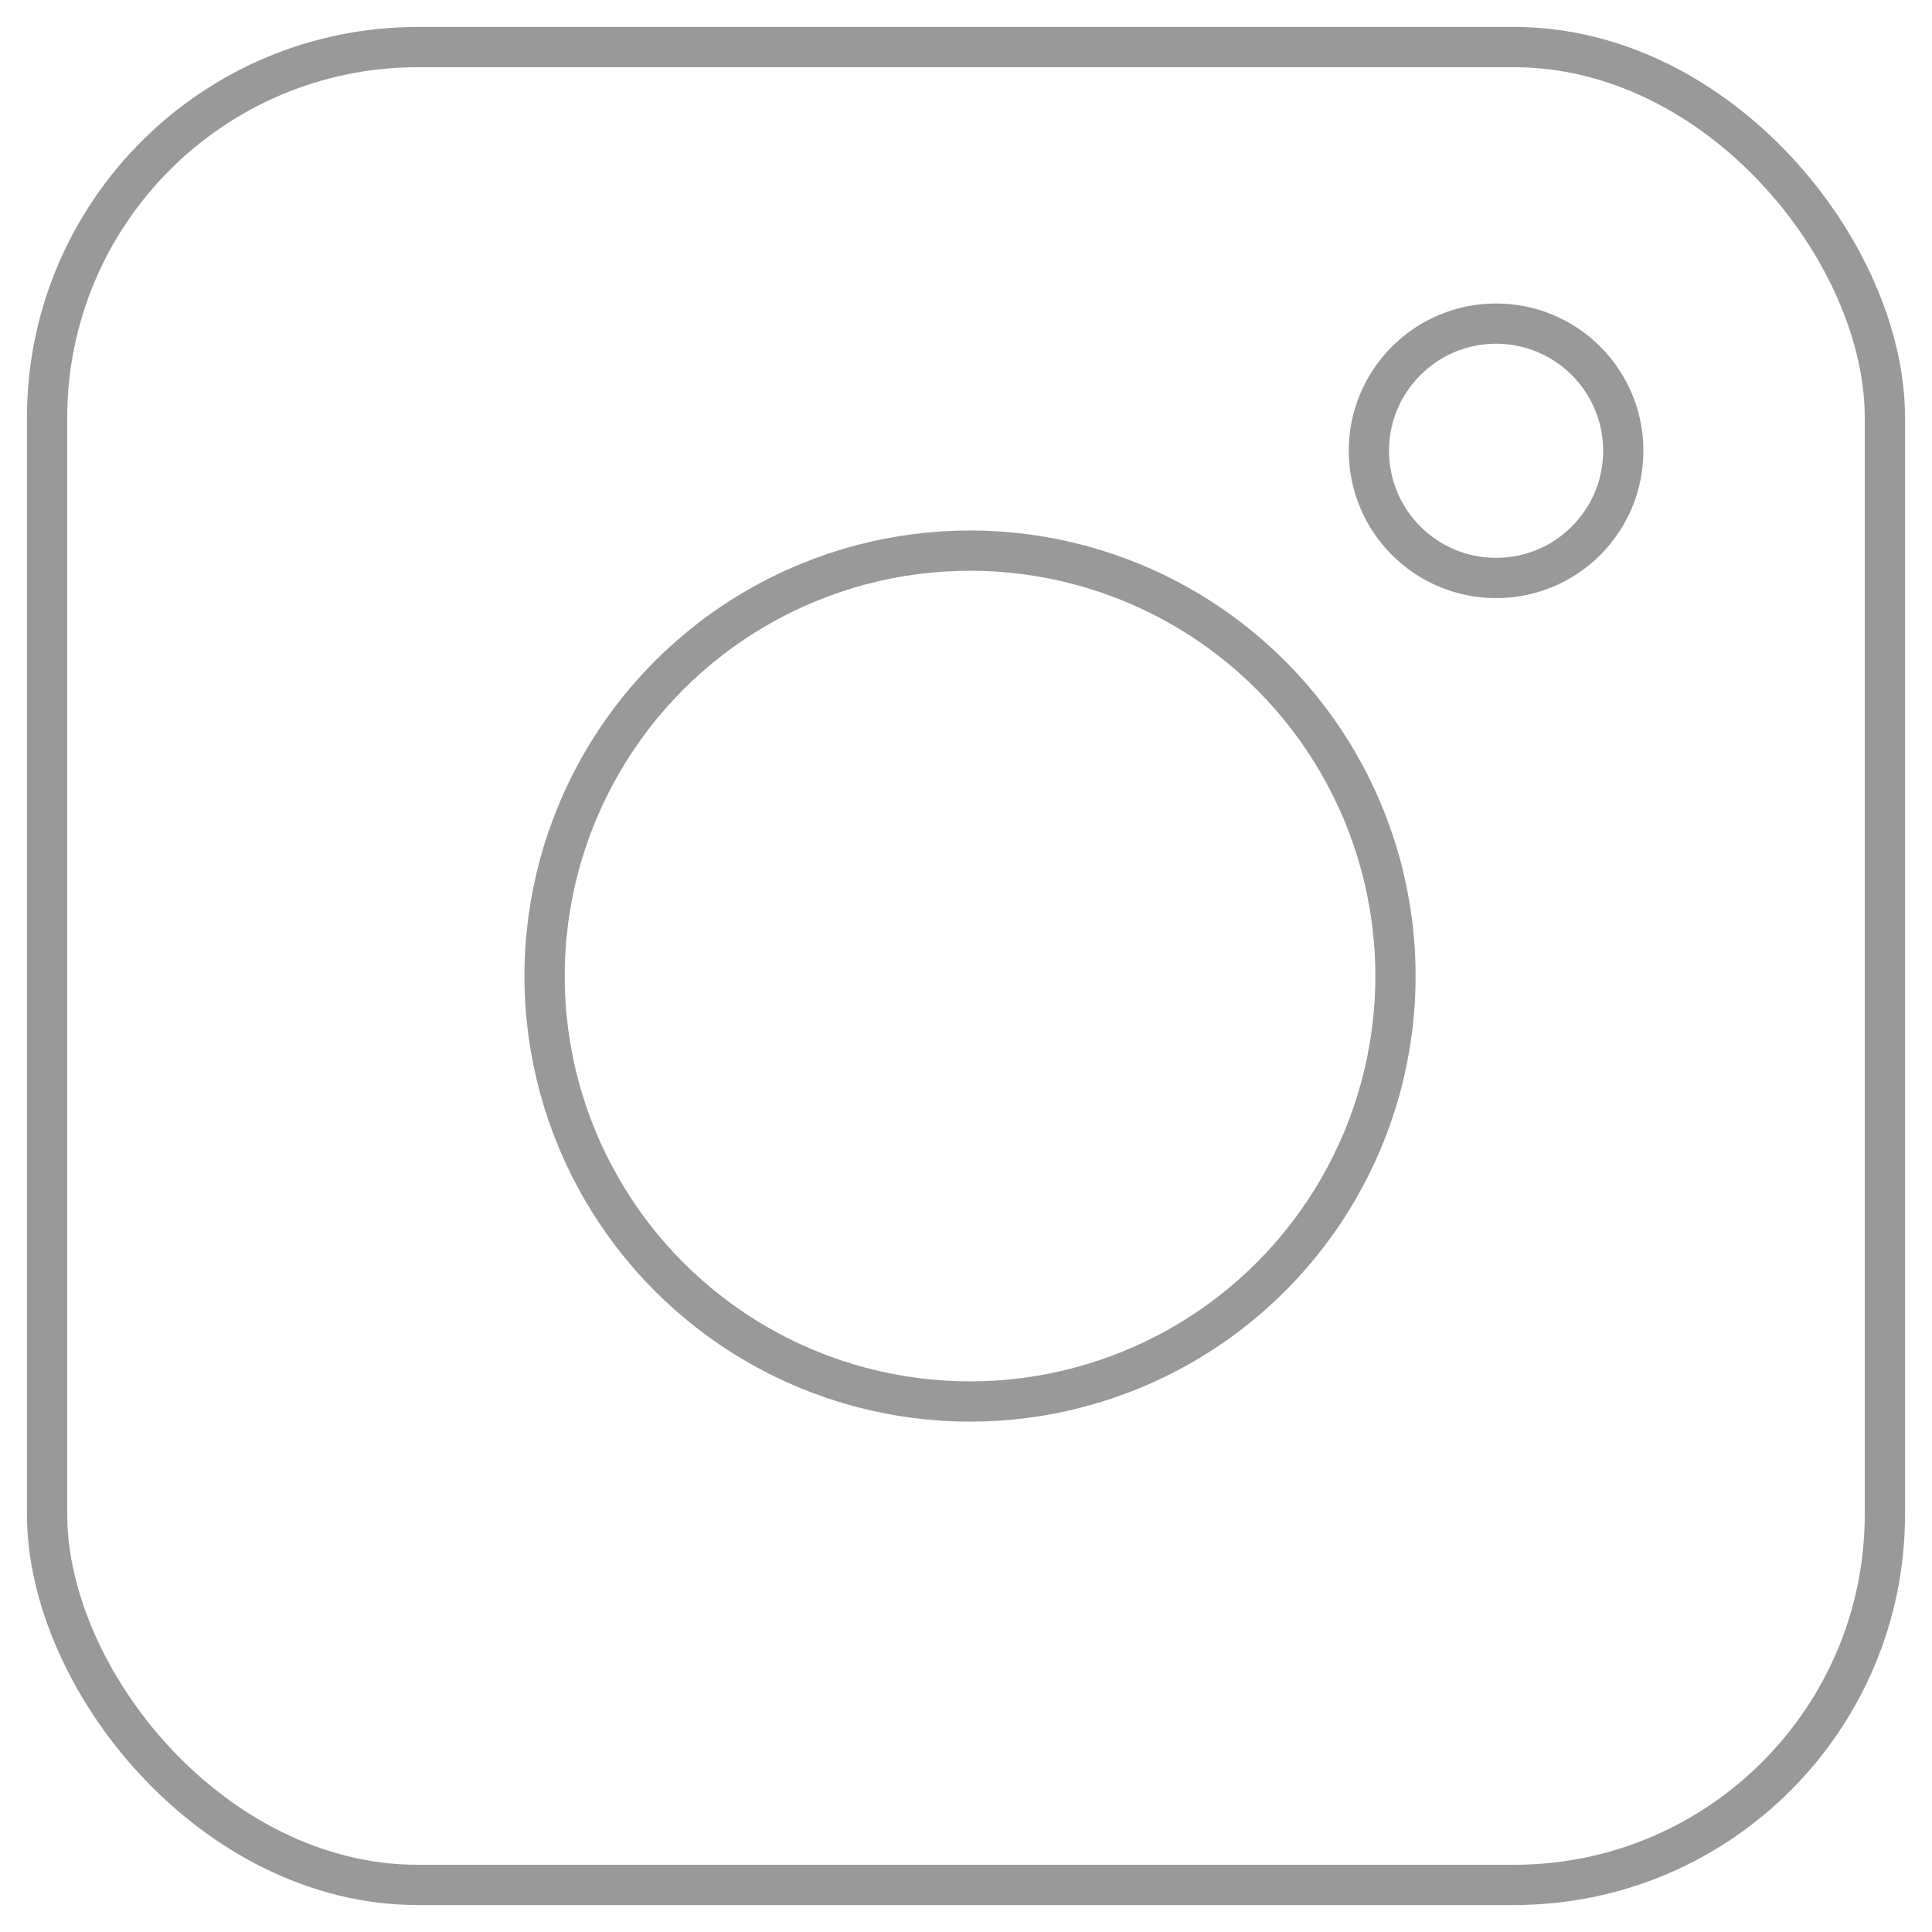
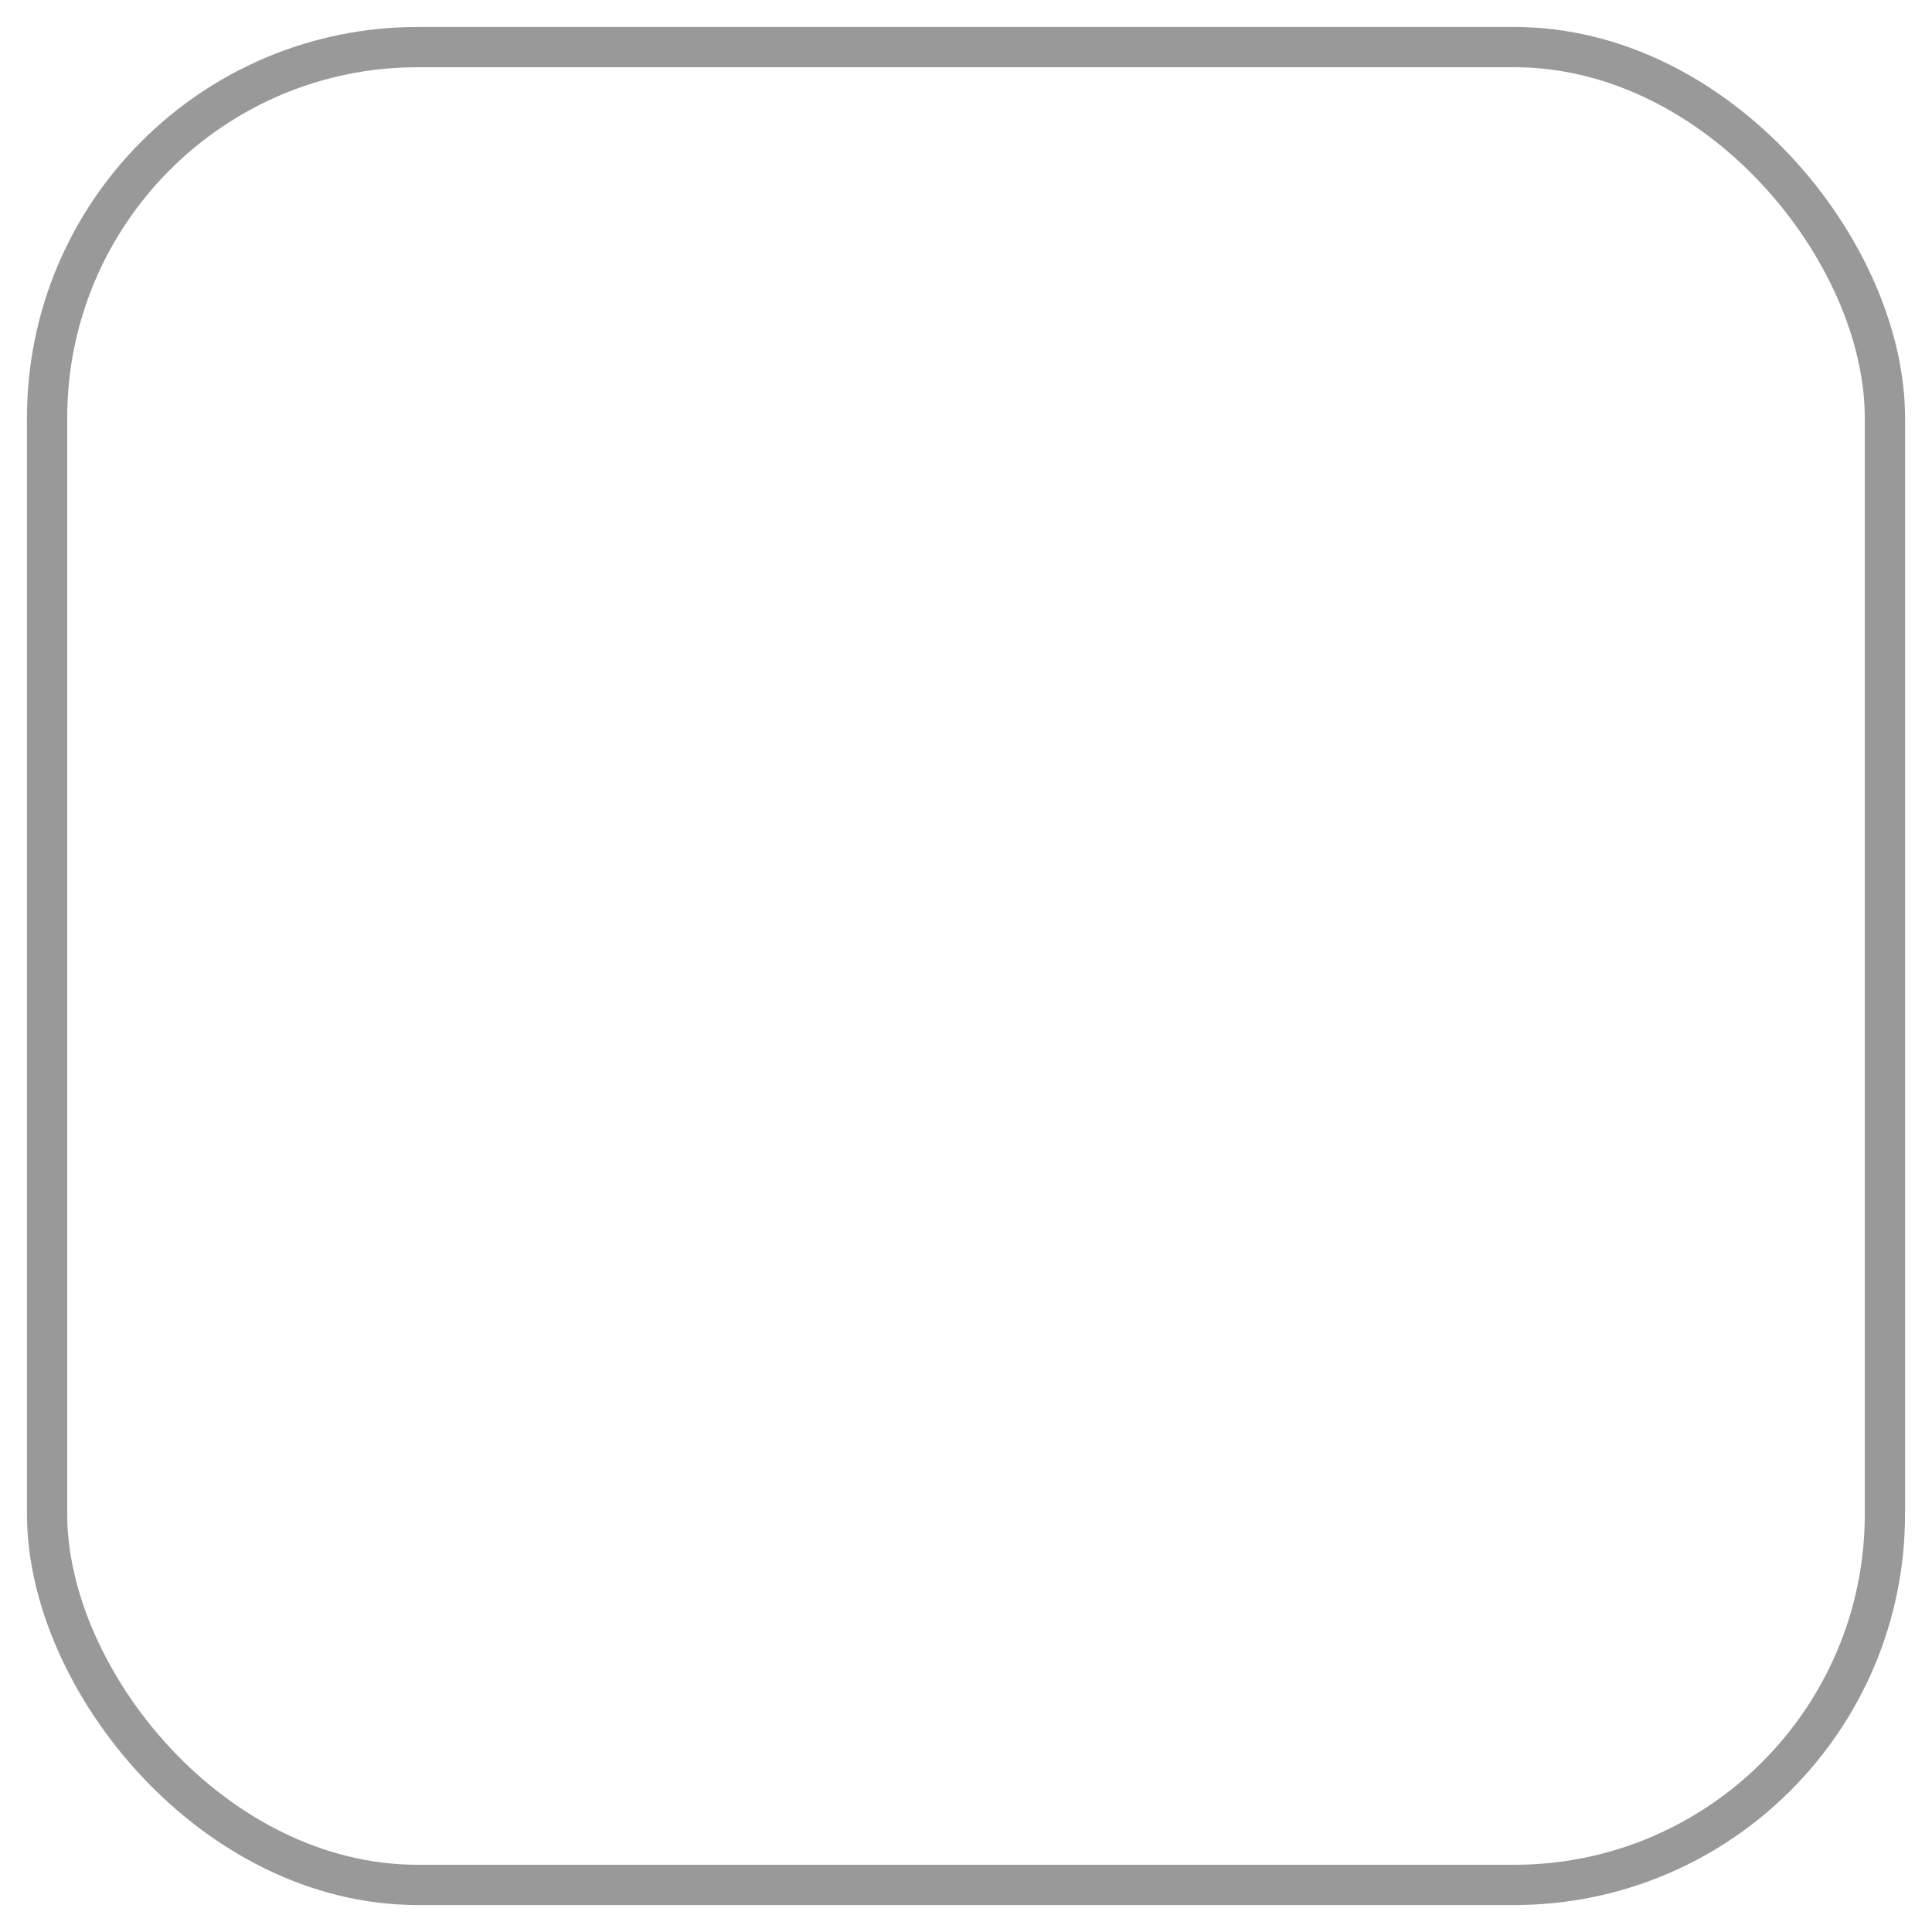
<svg xmlns="http://www.w3.org/2000/svg" id="Layer_4" data-name="Layer 4" viewBox="0 0 48 48">
  <defs>
    <style>      .cls-1 {        fill: none;        stroke: #999;        stroke-miterlimit: 10;      }    </style>
  </defs>
  <rect class="cls-1" x="1.17" y="1.17" width="45.66" height="45.66" rx="9.21" ry="9.21" />
-   <circle class="cls-1" cx="24.1" cy="24.25" r="10.57" />
-   <circle class="cls-1" cx="37.17" cy="11.2" r="3.16" />
</svg>